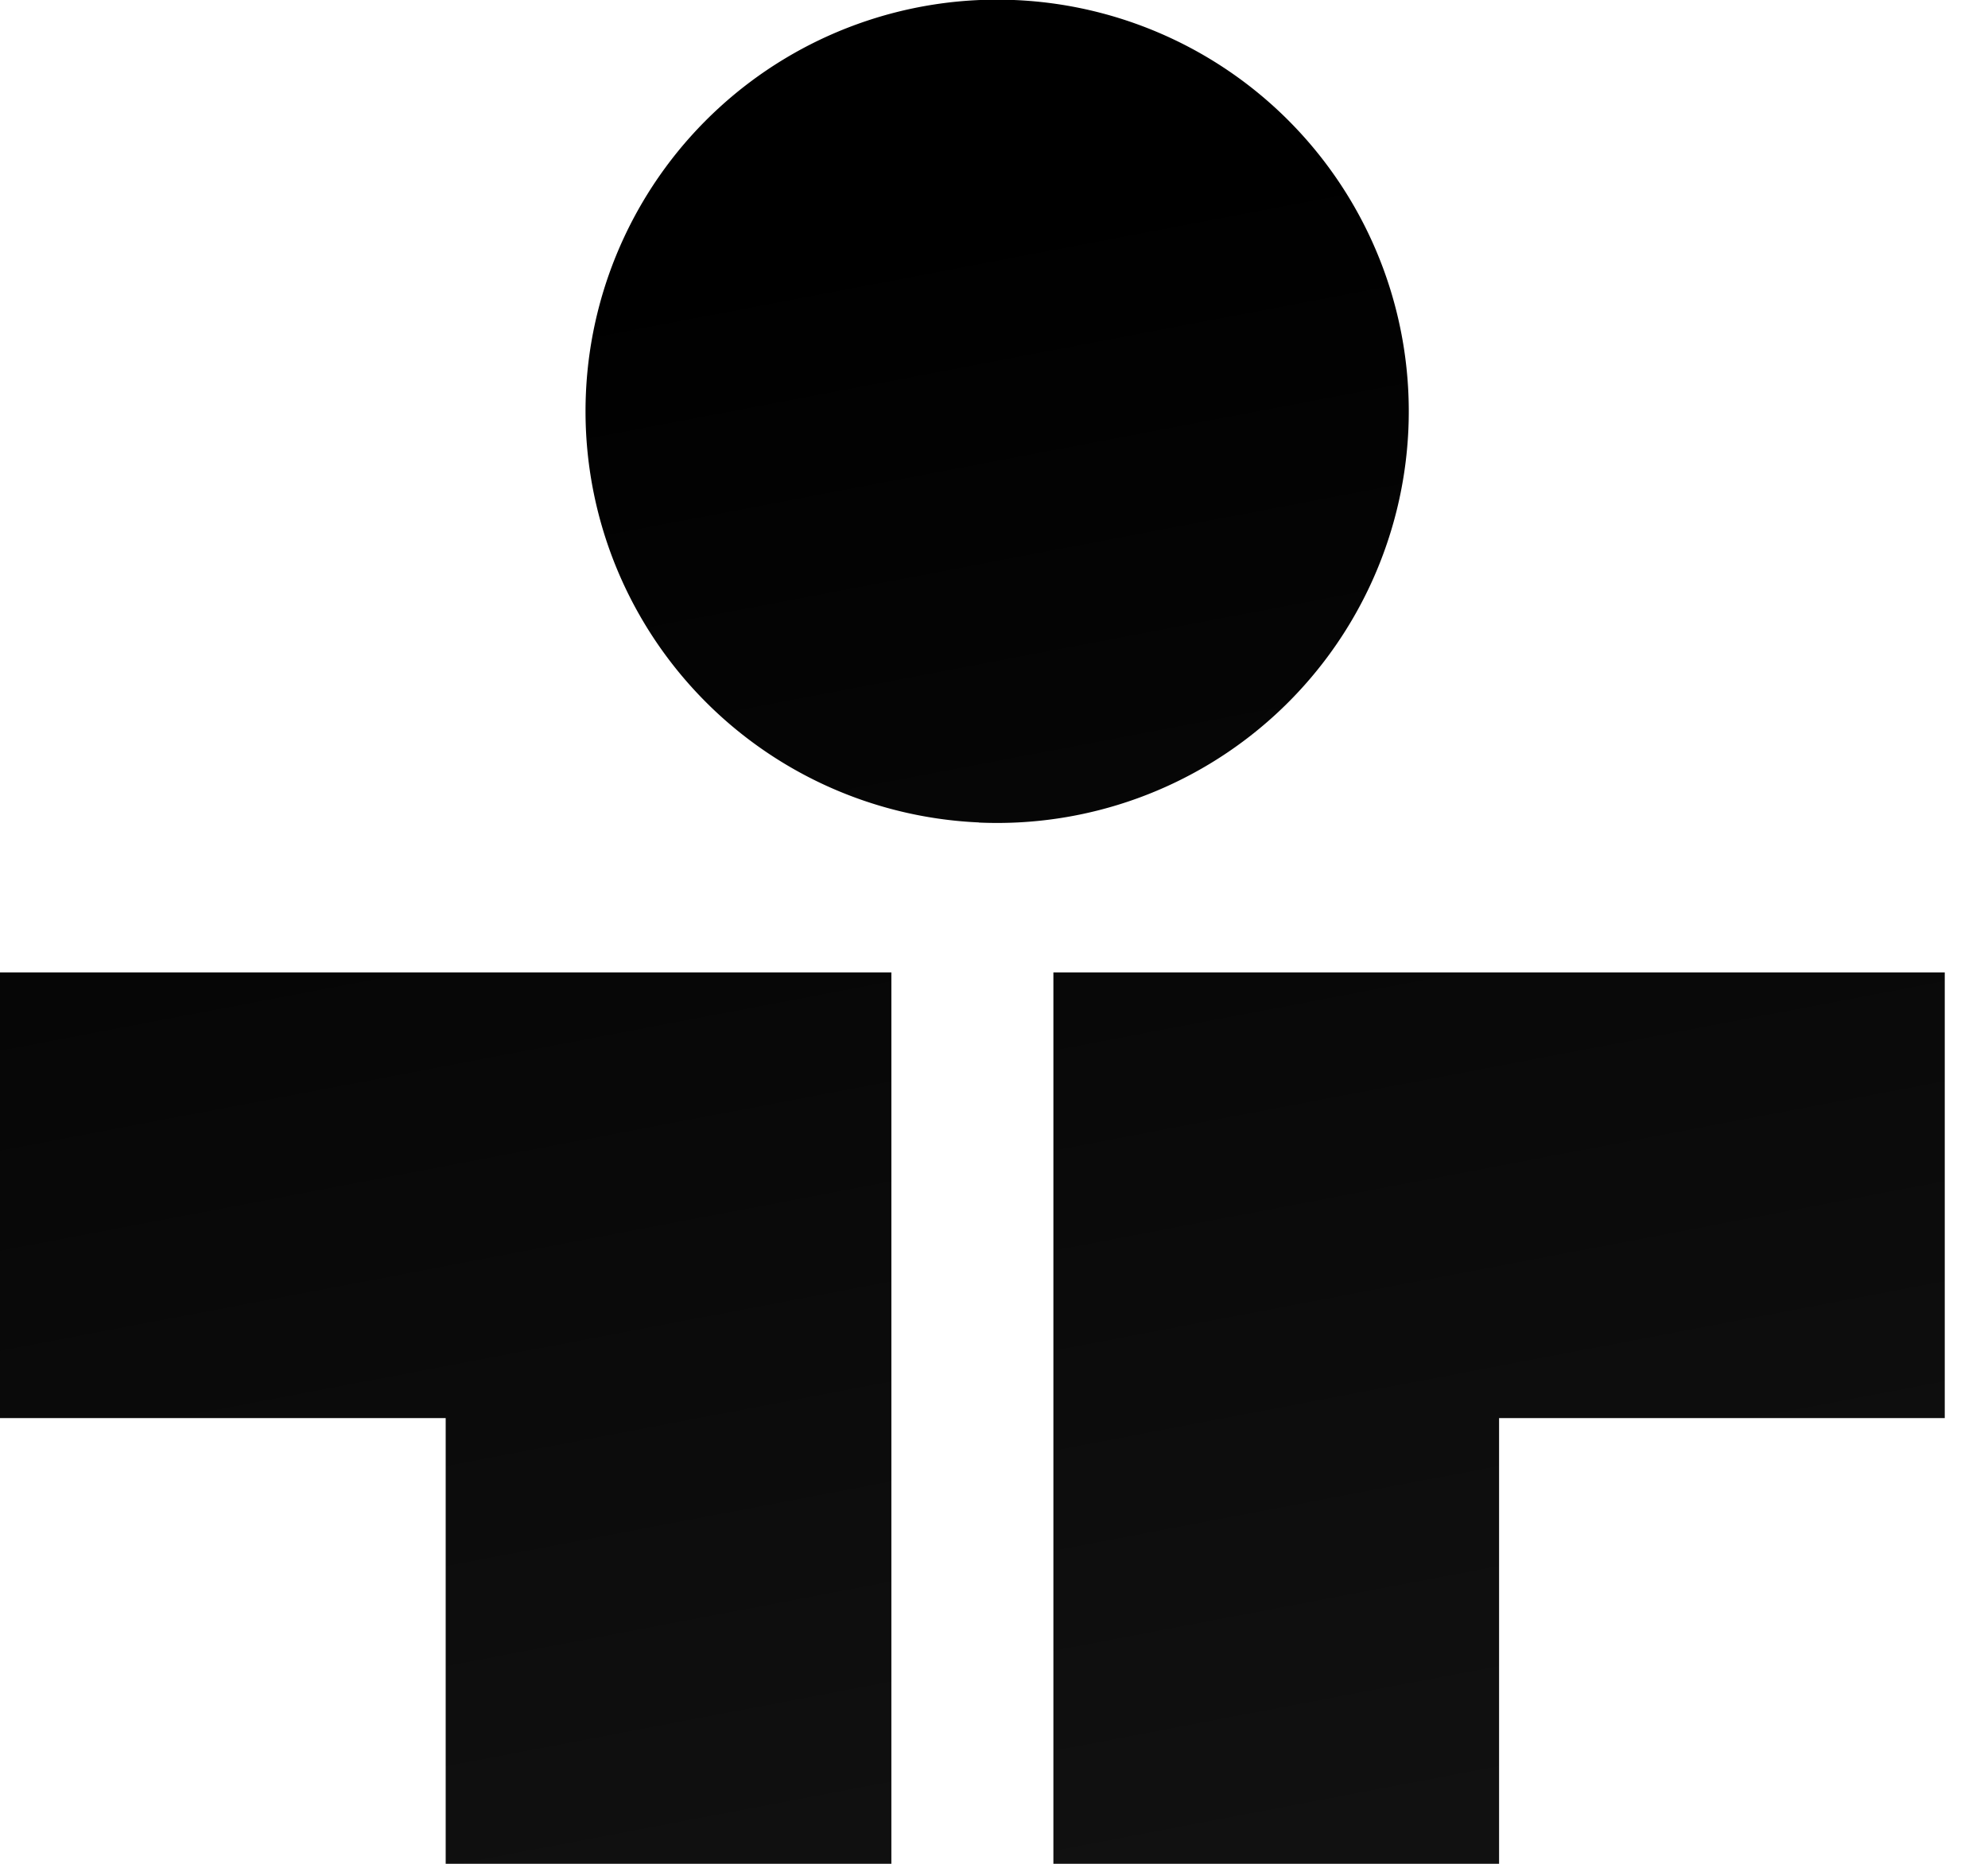
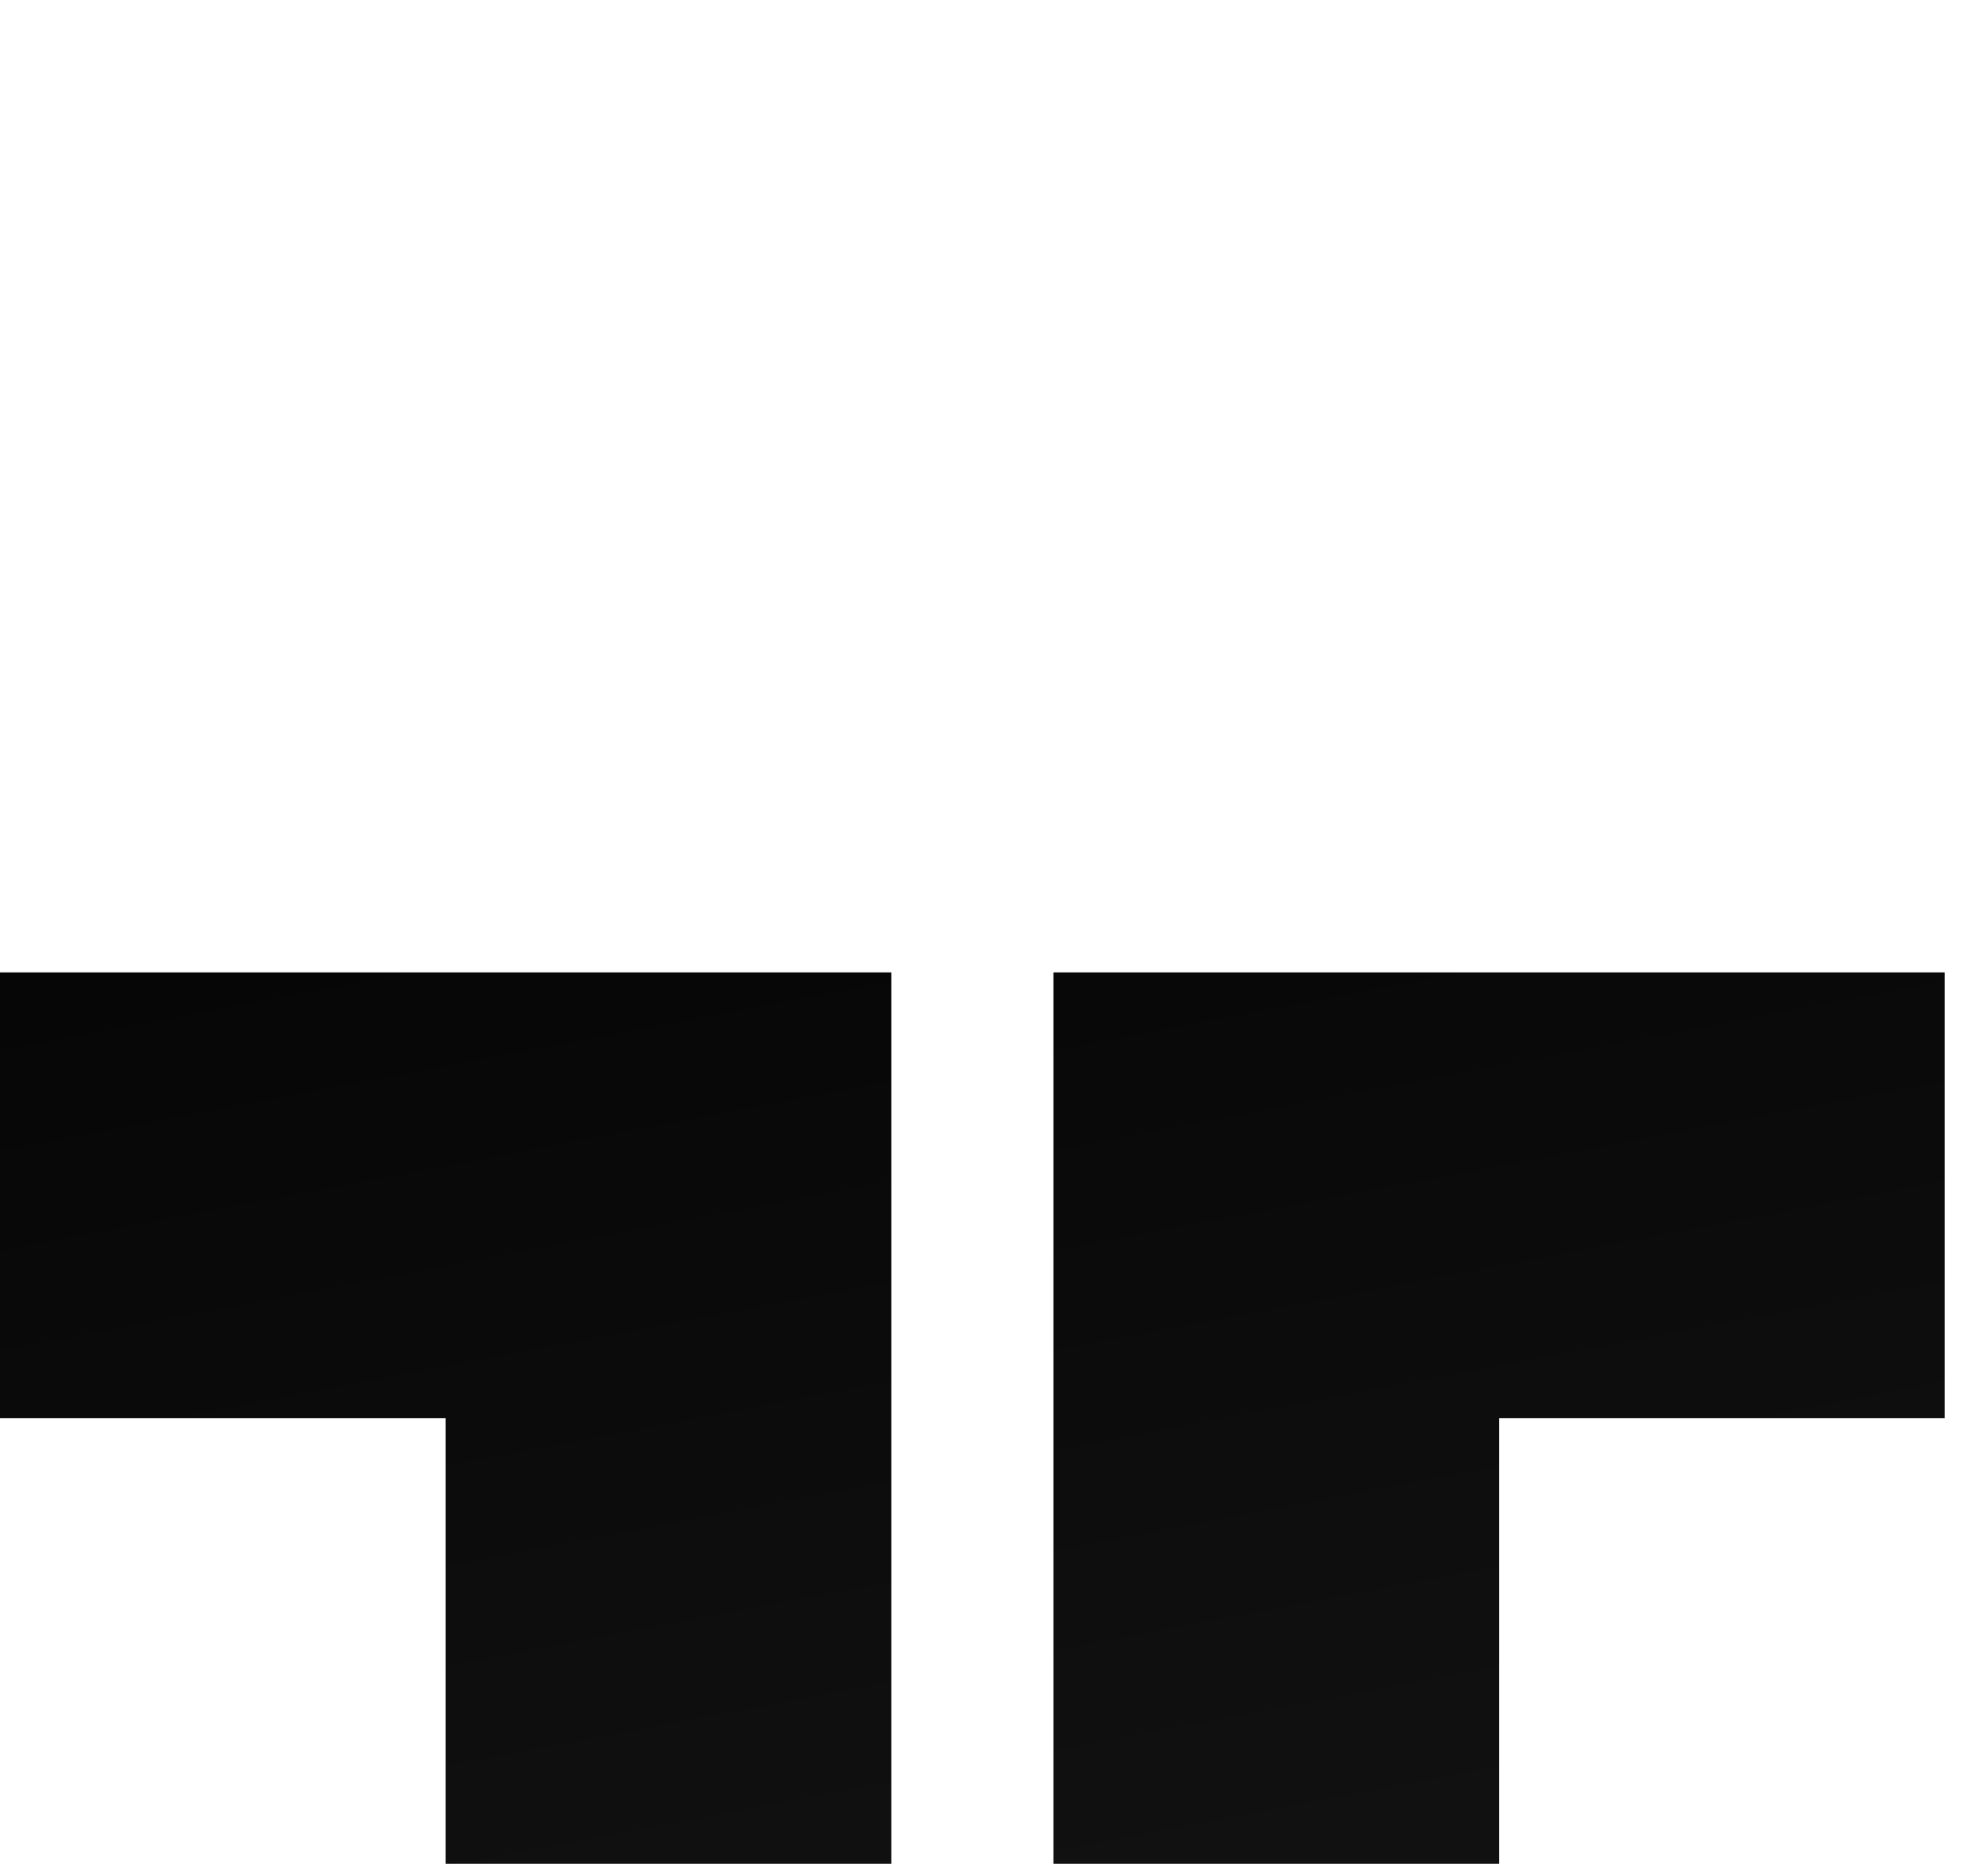
<svg xmlns="http://www.w3.org/2000/svg" fill="none" height="30" width="32">
  <linearGradient id="a" gradientUnits="userSpaceOnUse" x1="33.924" x2="39.833" y1="-.006" y2="31.079">
    <stop offset="0" />
    <stop offset="1" stop-color="#141414" />
  </linearGradient>
  <clipPath id="b">
    <path d="m0 0h31.304v30h-31.304z" />
  </clipPath>
  <g clip-path="url(#b)" fill="url(#a)">
-     <path d="m15.757 13.24a6.625 6.625 0 1 0 .587-13.239 6.625 6.625 0 0 0 -.588 13.237z" />
    <path clip-rule="evenodd" d="m14.348 15.652h-14.348v14.348-7.174h7.174v7.174h7.174zm2.608 0h14.348v7.174h-7.174v7.174h-7.174z" fill-rule="evenodd" />
  </g>
</svg>